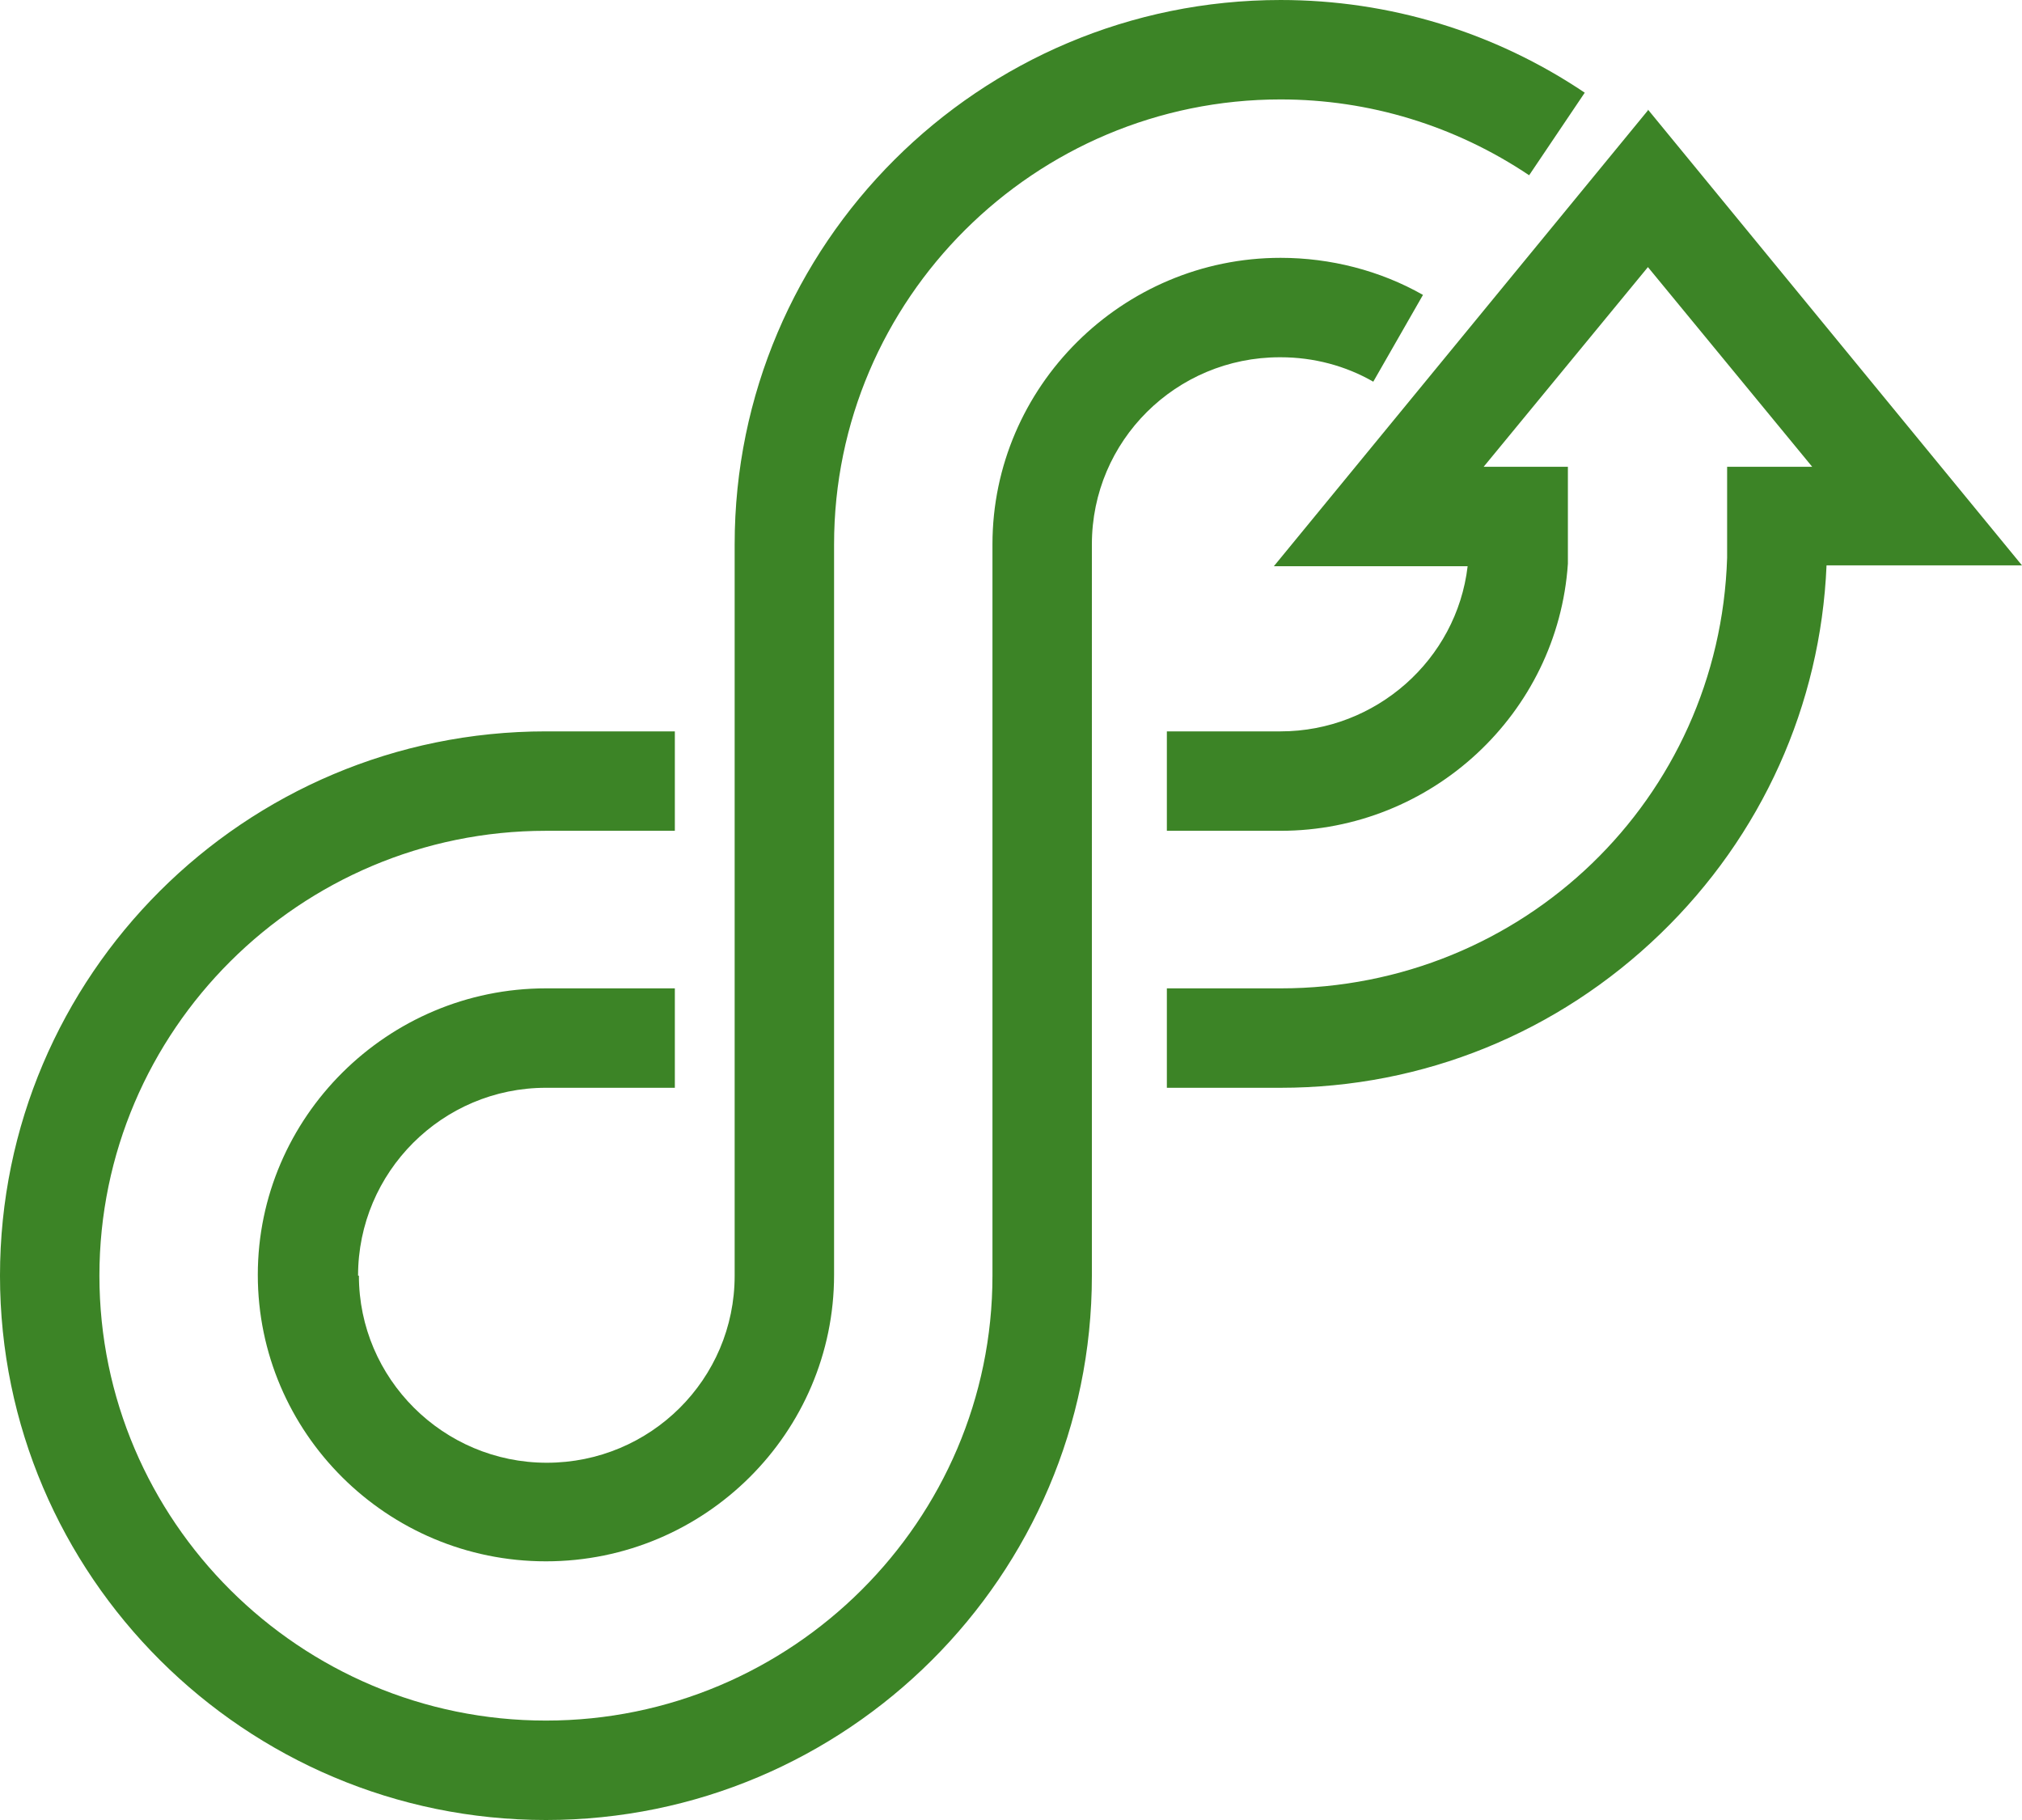
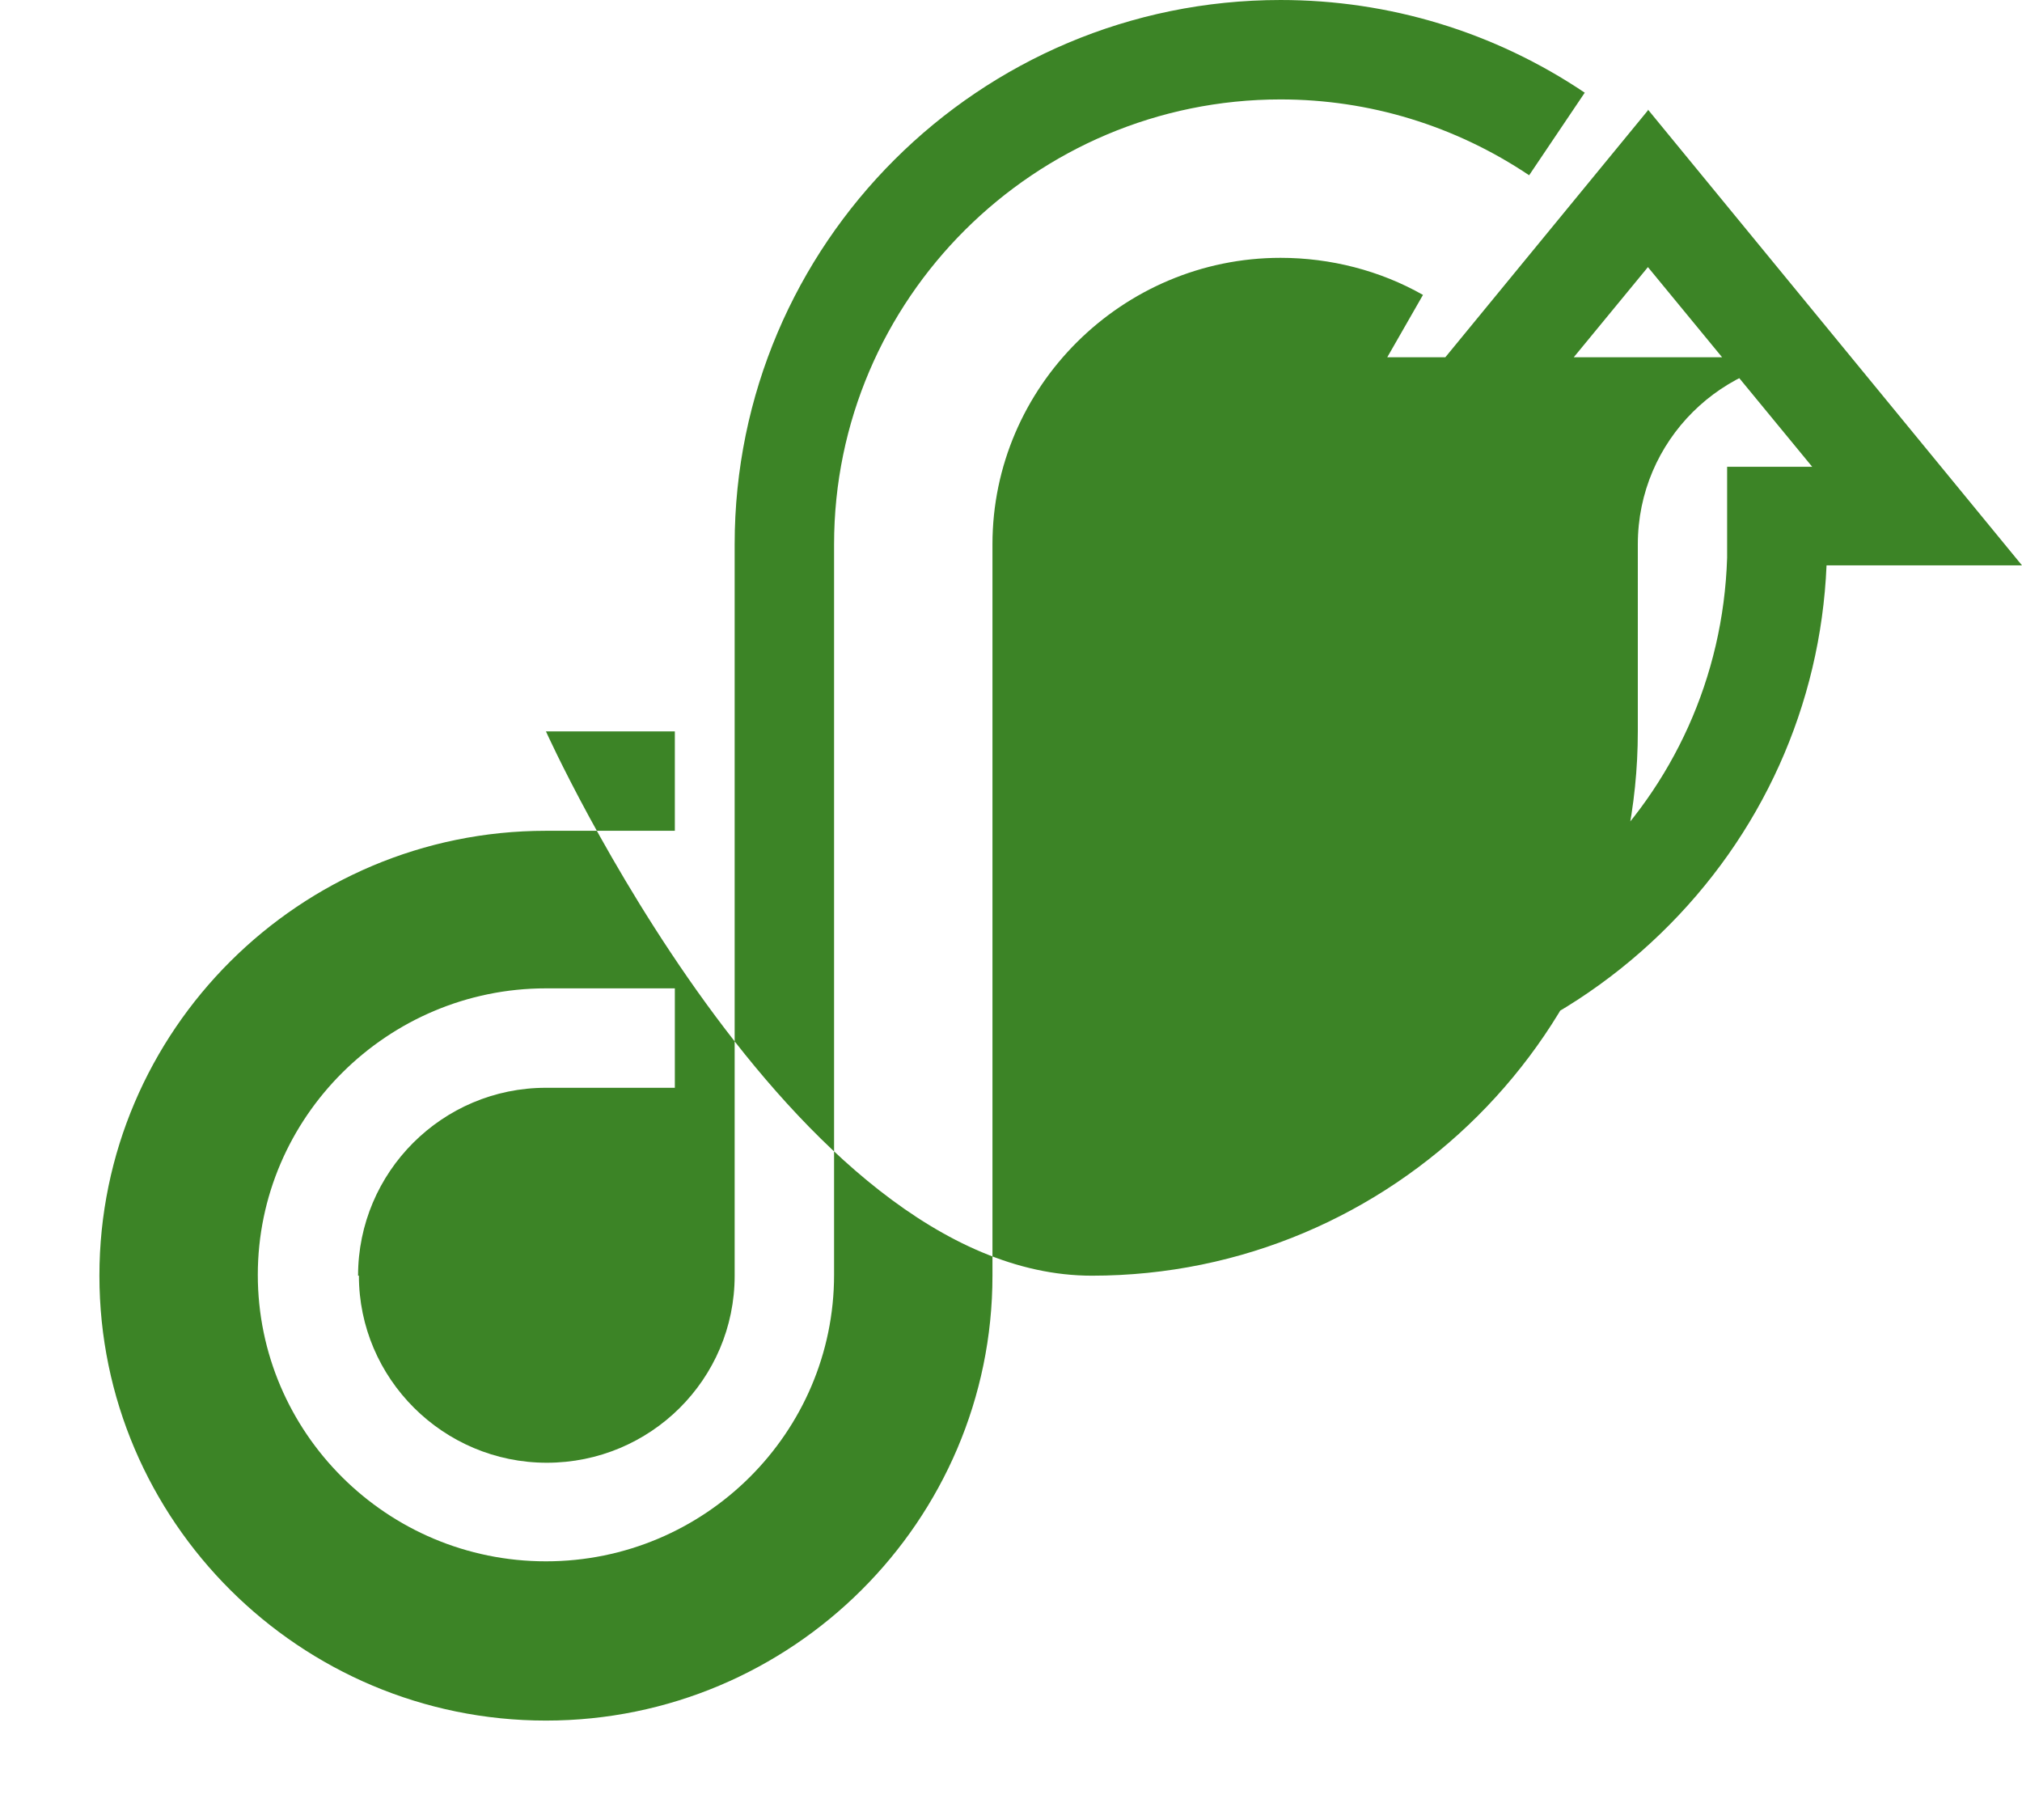
<svg xmlns="http://www.w3.org/2000/svg" id="Layer_2" viewBox="0 0 24 21.6">
  <defs>
    <style>.cls-1{fill:#3c8426;}</style>
  </defs>
  <g id="Layer_1-2">
-     <path class="cls-1" d="M6.48,21.6s0,0,0,0,0,0,0,0h0ZM4.25,15.14h0c0-1.23,1-2.23,2.23-2.23h1.53v-1.18h-1.53c-1.88,0-3.42,1.53-3.42,3.4s1.53,3.4,3.42,3.4,3.42-1.53,3.42-3.4V6.46c0-2.91,2.38-5.28,5.3-5.28,1.05,0,2.07.31,2.95.9l.66-.98c-1.07-.72-2.32-1.1-3.61-1.1-3.58,0-6.48,2.9-6.48,6.46v8.68c0,1.23-1,2.22-2.23,2.22s-2.23-1-2.23-2.22ZM19.56,1.31l-4.44,5.41h2.3c-.13,1.11-1.09,1.96-2.22,1.96h-1.35v1.18h1.35c1.79,0,3.29-1.39,3.41-3.17,0-.07,0-.15,0-.23,0-.06,0-.2,0-.34v-.58h-1l1.95-2.37,1.95,2.37h-1.01v.6c0,.13,0,.26,0,.31,0,.06,0,.12,0,.17-.09,2.86-2.42,5.11-5.3,5.11h-1.35v1.18h1.35c1.69,0,3.29-.65,4.51-1.83,1.2-1.16,1.9-2.71,1.97-4.37h2.32l-4.44-5.41ZM15.2,4.24c.39,0,.77.1,1.1.29l.59-1.03c-.51-.29-1.1-.44-1.69-.44-1.88,0-3.42,1.53-3.42,3.4v8.68c0,2.91-2.38,5.28-5.3,5.28s-5.3-2.37-5.3-5.28,2.38-5.28,5.3-5.28h1.53v-1.18h-1.53c-3.58,0-6.48,2.9-6.48,6.46s2.91,6.46,6.48,6.46c3.57,0,6.48-2.9,6.48-6.46V6.46c0-1.23,1-2.22,2.23-2.22Z" />
+     <path class="cls-1" d="M6.48,21.6s0,0,0,0,0,0,0,0h0ZM4.25,15.14h0c0-1.23,1-2.23,2.23-2.23h1.53v-1.18h-1.53c-1.88,0-3.42,1.53-3.42,3.4s1.53,3.4,3.42,3.4,3.42-1.53,3.42-3.4V6.46c0-2.91,2.38-5.28,5.3-5.28,1.05,0,2.07.31,2.95.9l.66-.98c-1.07-.72-2.32-1.1-3.61-1.1-3.58,0-6.48,2.9-6.48,6.46v8.68c0,1.23-1,2.22-2.23,2.22s-2.23-1-2.23-2.22ZM19.56,1.31l-4.44,5.41h2.3c-.13,1.11-1.09,1.96-2.22,1.96h-1.35v1.18h1.35c1.79,0,3.29-1.39,3.41-3.17,0-.07,0-.15,0-.23,0-.06,0-.2,0-.34v-.58h-1l1.95-2.37,1.95,2.37h-1.01v.6c0,.13,0,.26,0,.31,0,.06,0,.12,0,.17-.09,2.86-2.42,5.11-5.3,5.11h-1.35v1.18h1.35c1.69,0,3.29-.65,4.51-1.83,1.2-1.16,1.9-2.71,1.97-4.37h2.32l-4.44-5.41ZM15.2,4.24c.39,0,.77.1,1.1.29l.59-1.03c-.51-.29-1.1-.44-1.69-.44-1.88,0-3.42,1.53-3.42,3.4v8.68c0,2.91-2.38,5.28-5.3,5.28s-5.3-2.37-5.3-5.28,2.38-5.28,5.3-5.28h1.53v-1.18h-1.53s2.91,6.46,6.48,6.46c3.57,0,6.48-2.9,6.48-6.46V6.46c0-1.23,1-2.22,2.23-2.22Z" />
  </g>
</svg>